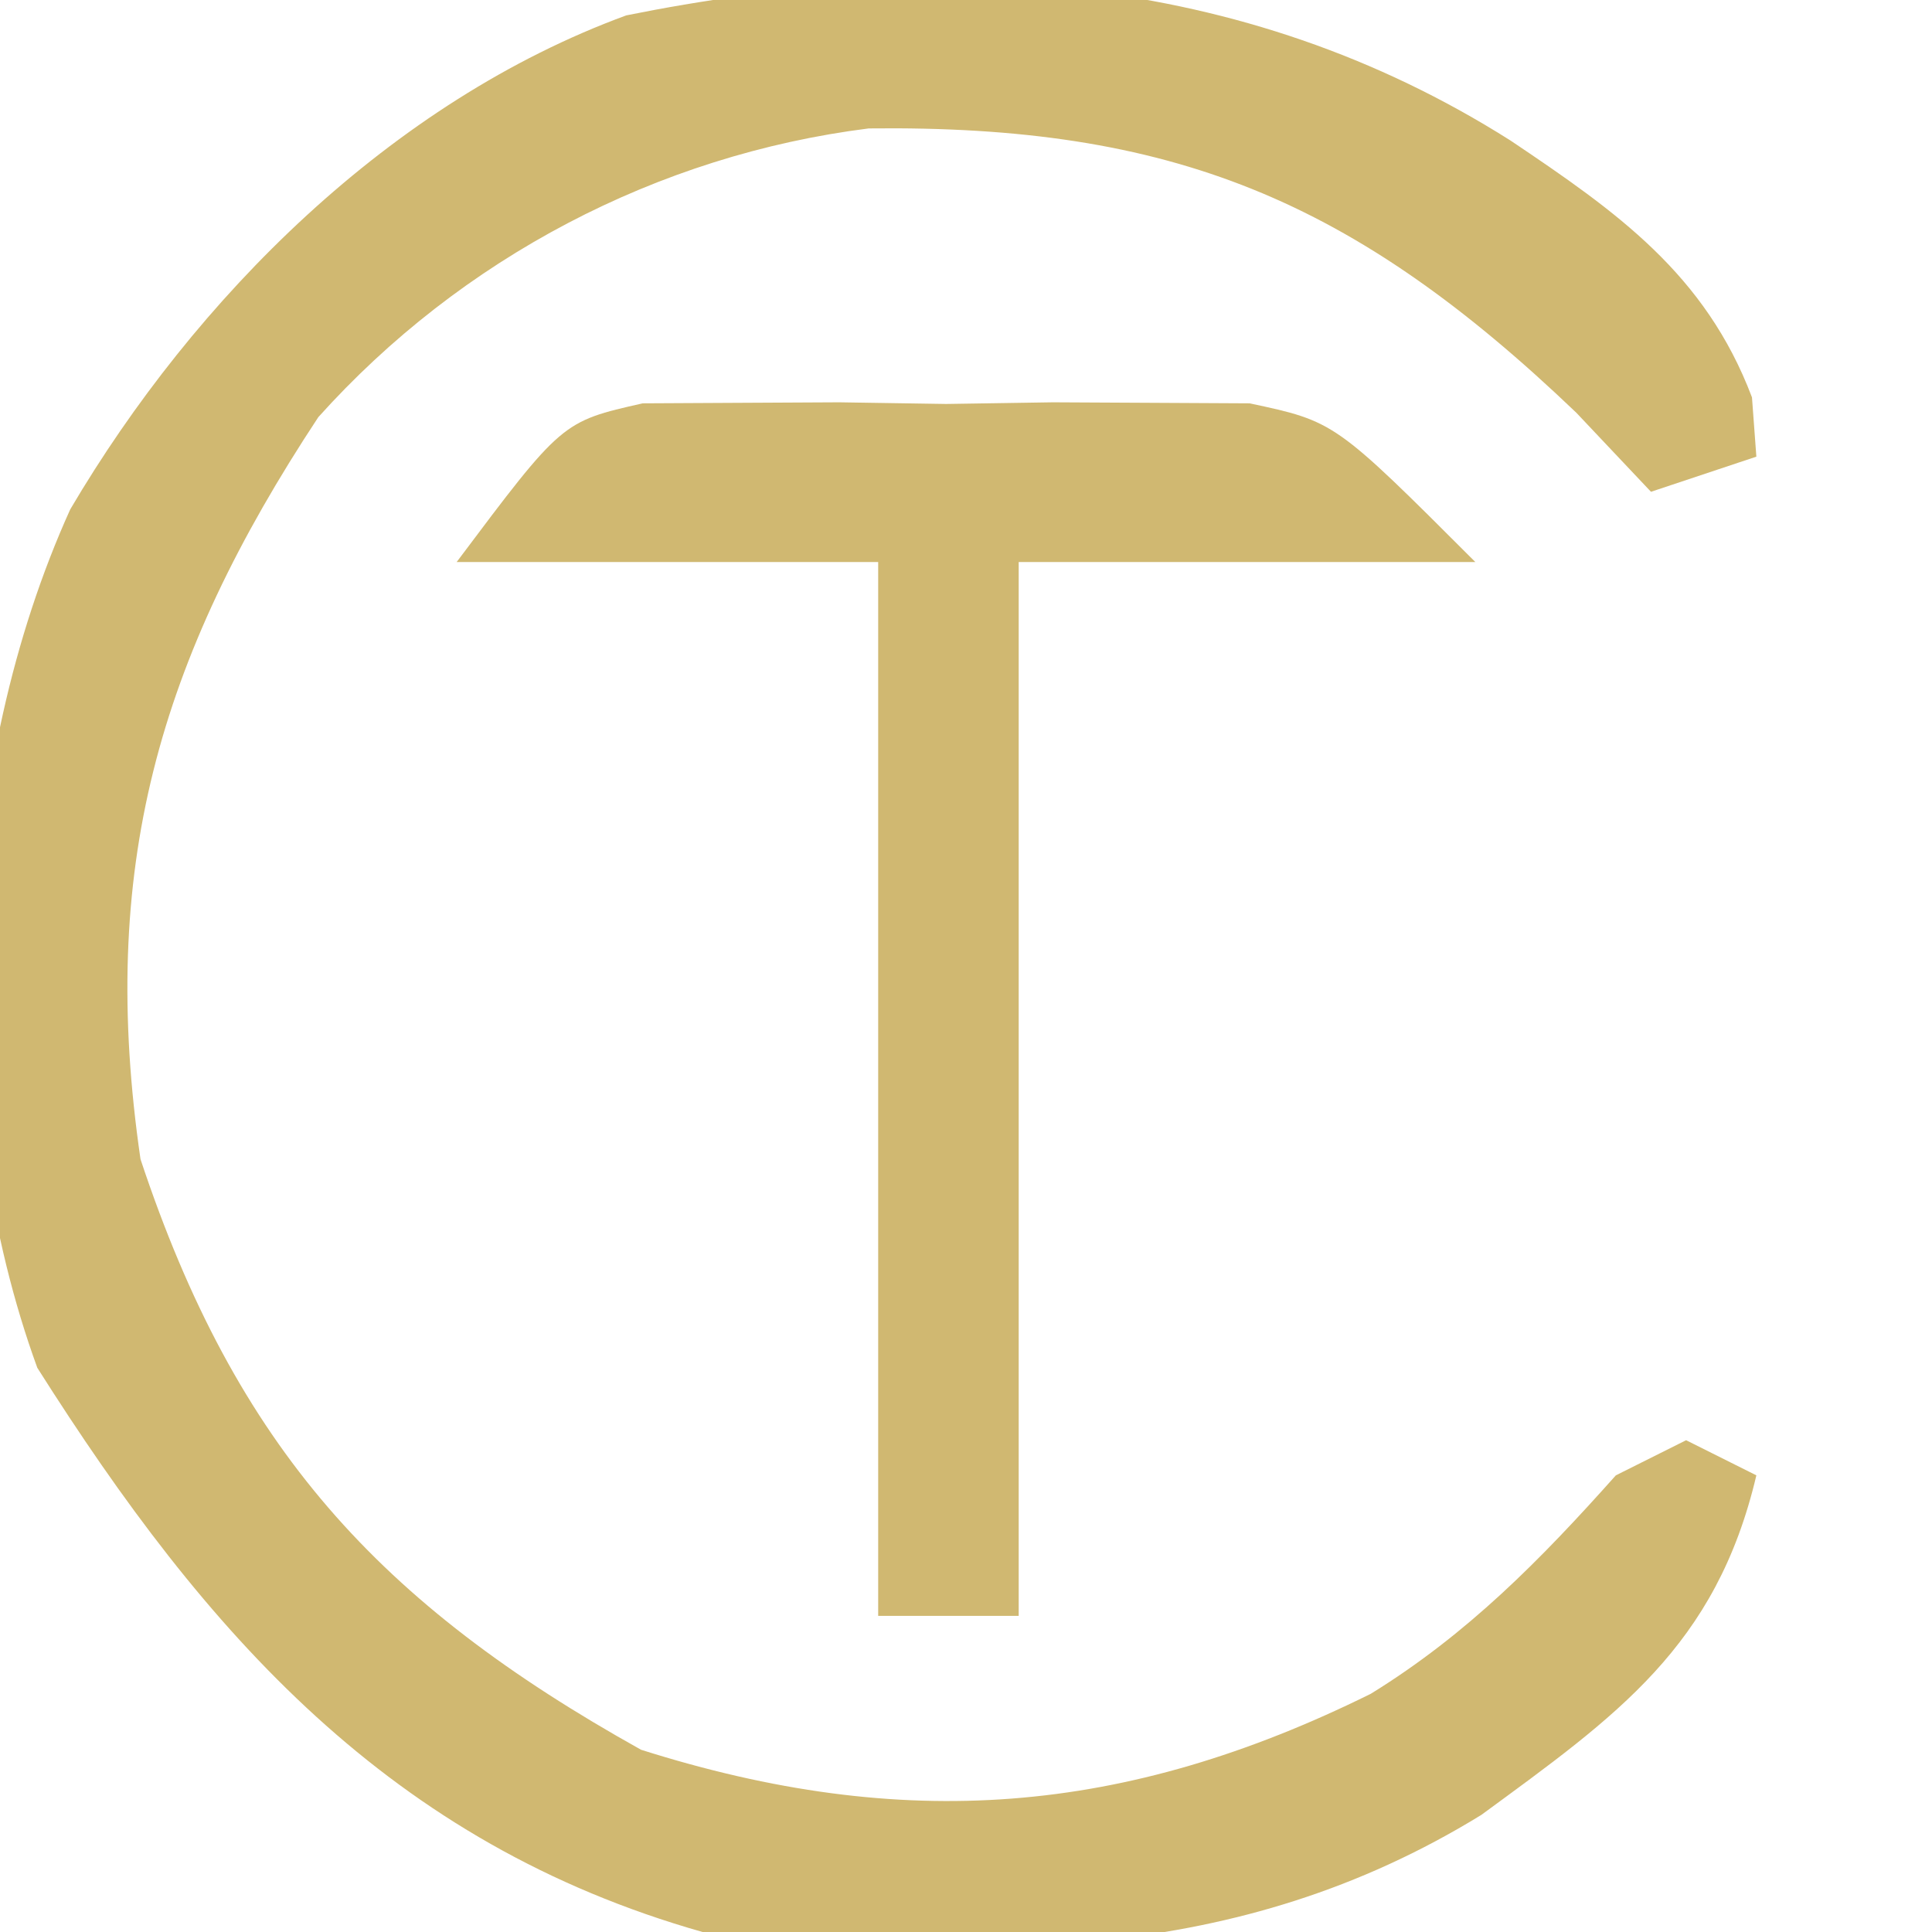
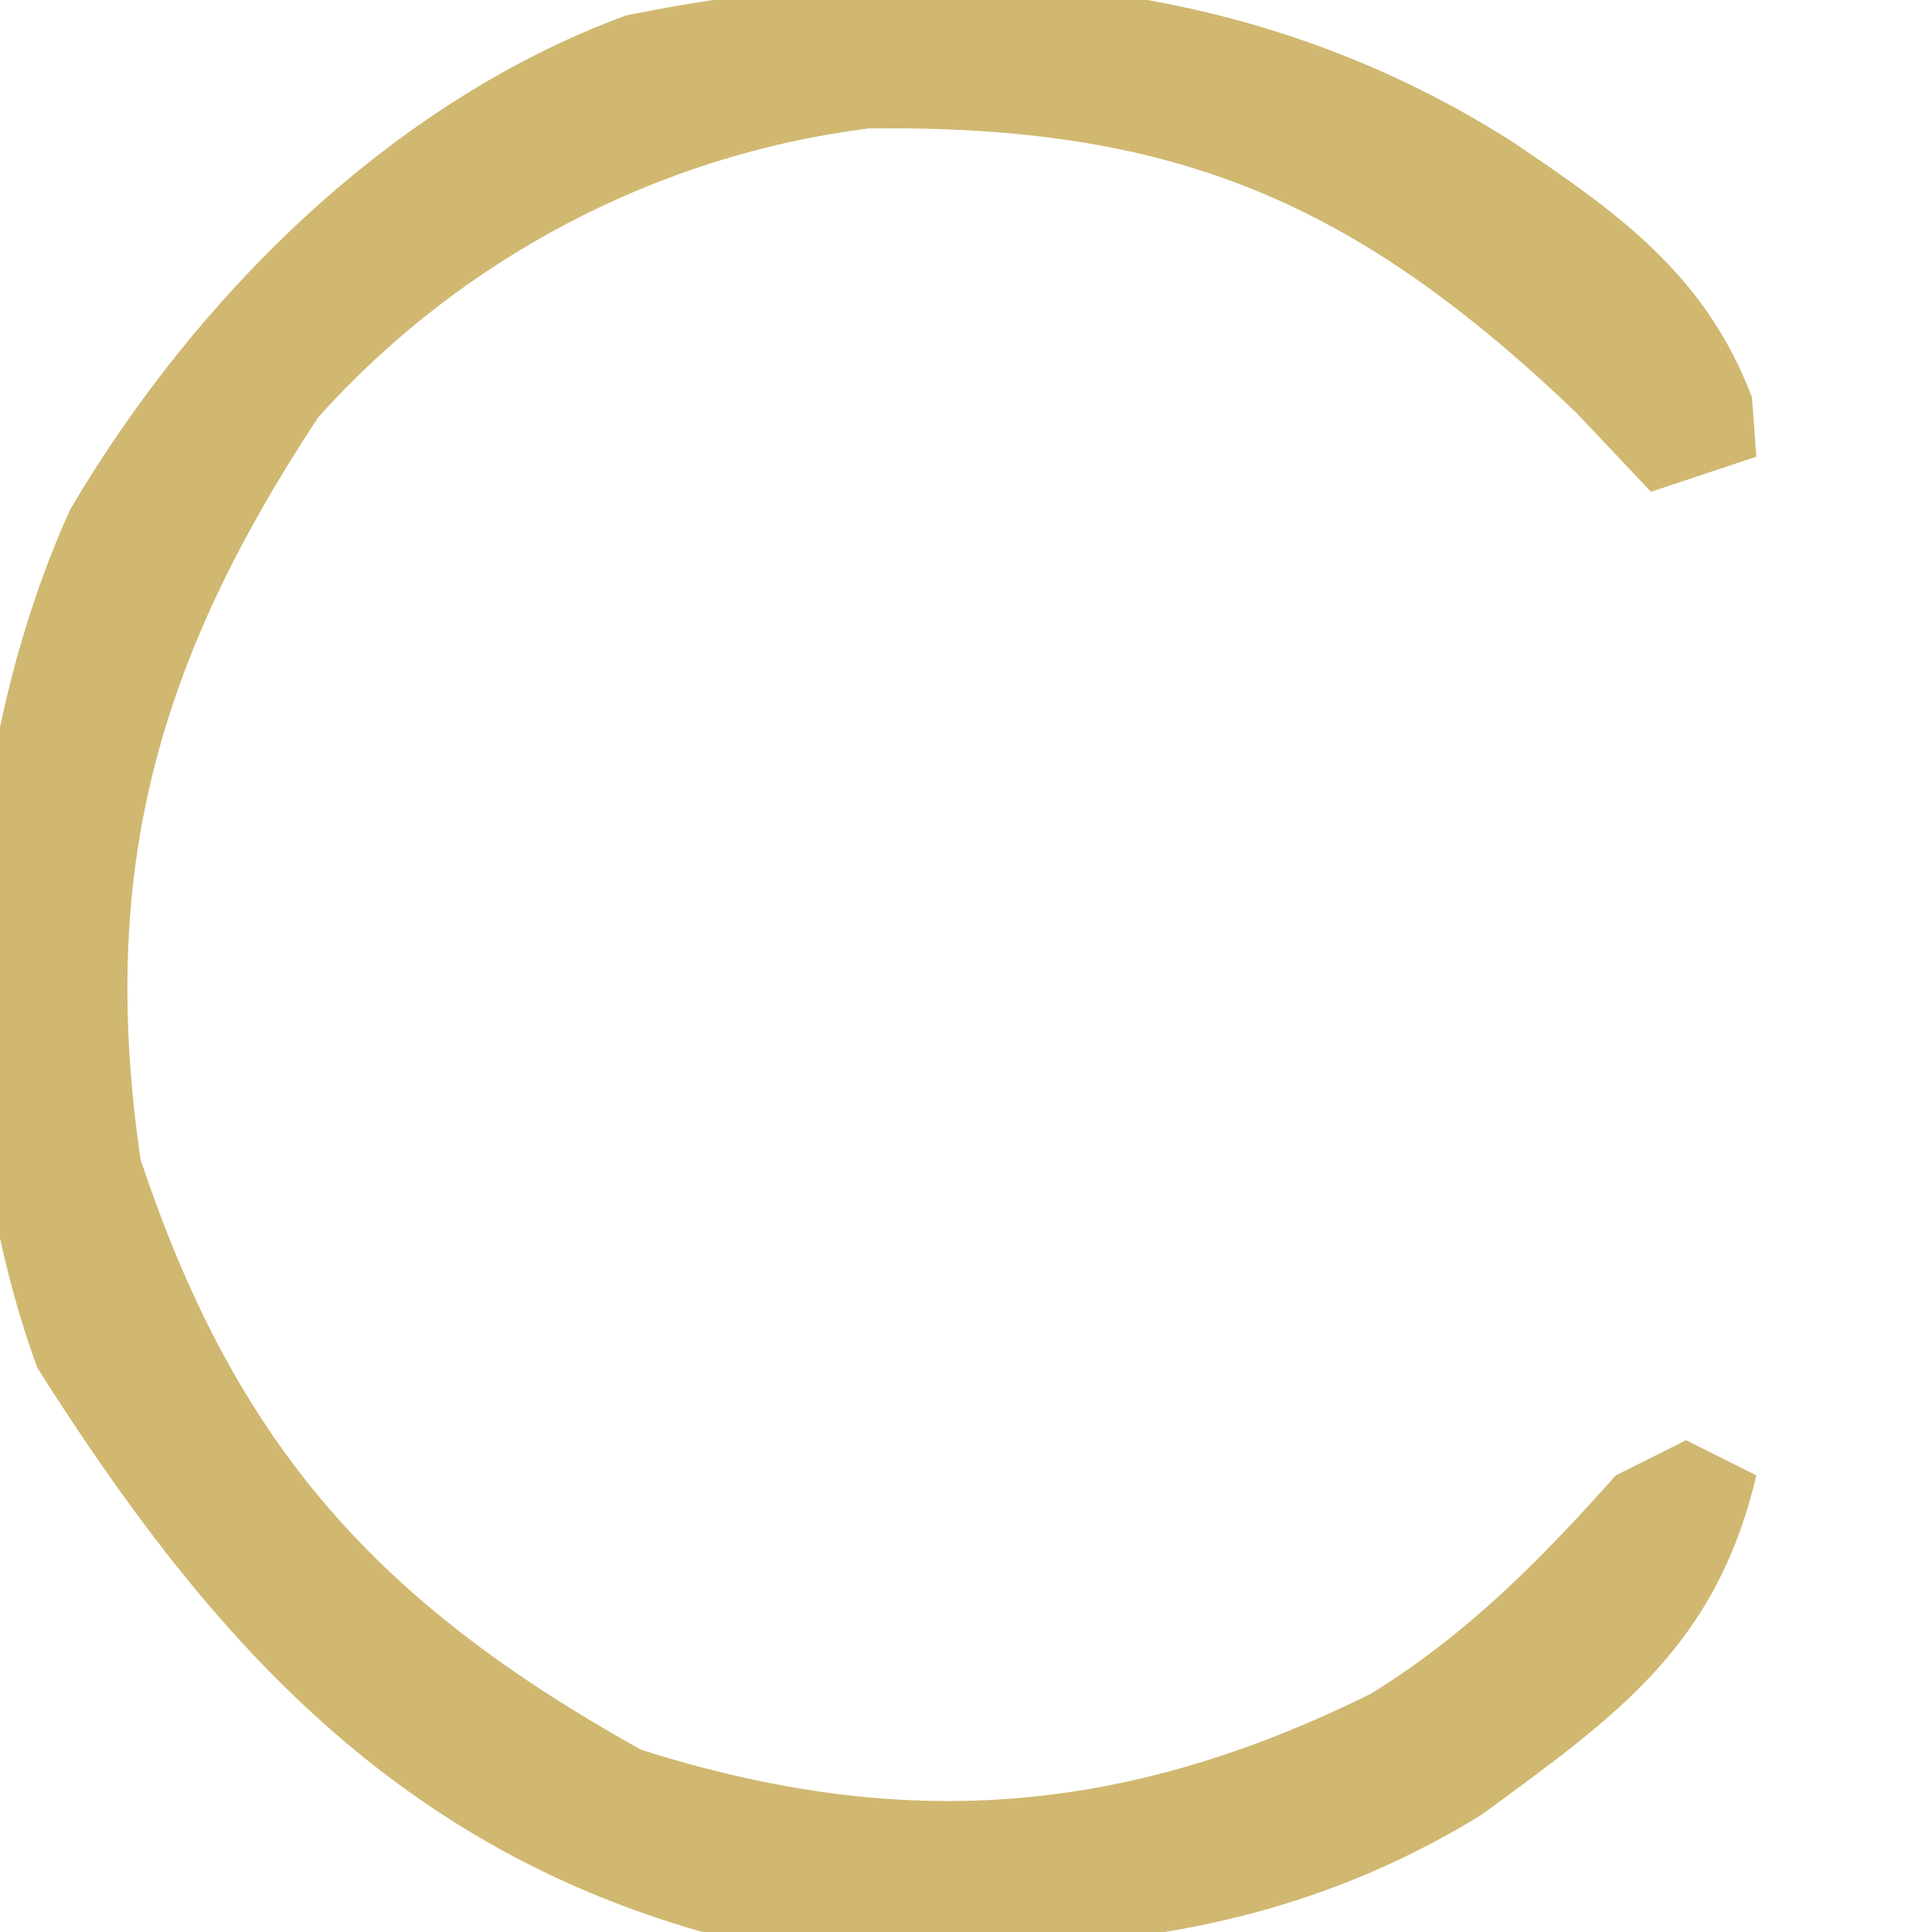
<svg xmlns="http://www.w3.org/2000/svg" version="1.1" width="55" height="55">
  <path d="M0 0 C3.024 2.031 5.545 3.797 6.875 7.312 C6.916 7.869 6.957 8.426 7 9 C6.01 9.33 5.02 9.66 4 10 C3.299 9.258 2.598 8.515 1.875 7.75 C-4.479 1.672 -9.642 -0.446 -18.27 -0.344 C-24.289 0.414 -29.876 3.352 -33.938 7.875 C-38.514 14.81 -40.198 20.759 -39 29 C-36.278 37.2 -32.217 41.648 -24.75 45.812 C-17.291 48.175 -10.988 47.687 -3.977 44.219 C-1.223 42.521 0.856 40.404 3 38 C3.66 37.67 4.32 37.34 5 37 C5.99 37.495 5.99 37.495 7 38 C5.852 42.877 3.017 44.846 -0.832 47.668 C-7.815 51.958 -15.069 51.774 -23 51 C-31.888 48.476 -37.141 42.519 -41.938 34.938 C-44.68 27.418 -44.278 17.732 -41 10.5 C-37.444 4.463 -31.864 -1.107 -25.172 -3.562 C-16.346 -5.34 -7.678 -4.861 0 0 Z " fill="#D0B871" transform="translate(43,4)" />
-   <path d="M0 0 C1.321 -0.007 1.321 -0.007 2.668 -0.014 C4.116 -0.021 4.116 -0.021 5.592 -0.029 C7.101 -0.006 7.101 -0.006 8.641 0.018 C10.144 -0.006 10.144 -0.006 11.678 -0.029 C13.127 -0.022 13.127 -0.022 14.606 -0.014 C15.487 -0.009 16.369 -0.005 17.277 0 C19.703 0.518 19.703 0.518 23.703 4.518 C19.413 4.518 15.123 4.518 10.703 4.518 C10.703 14.418 10.703 24.318 10.703 34.518 C9.383 34.518 8.063 34.518 6.703 34.518 C6.703 24.618 6.703 14.718 6.703 4.518 C2.743 4.518 -1.217 4.518 -5.297 4.518 C-2.297 0.518 -2.297 0.518 0 0 Z " fill="#D0B871" transform="translate(18.297,11.482)" />
</svg>